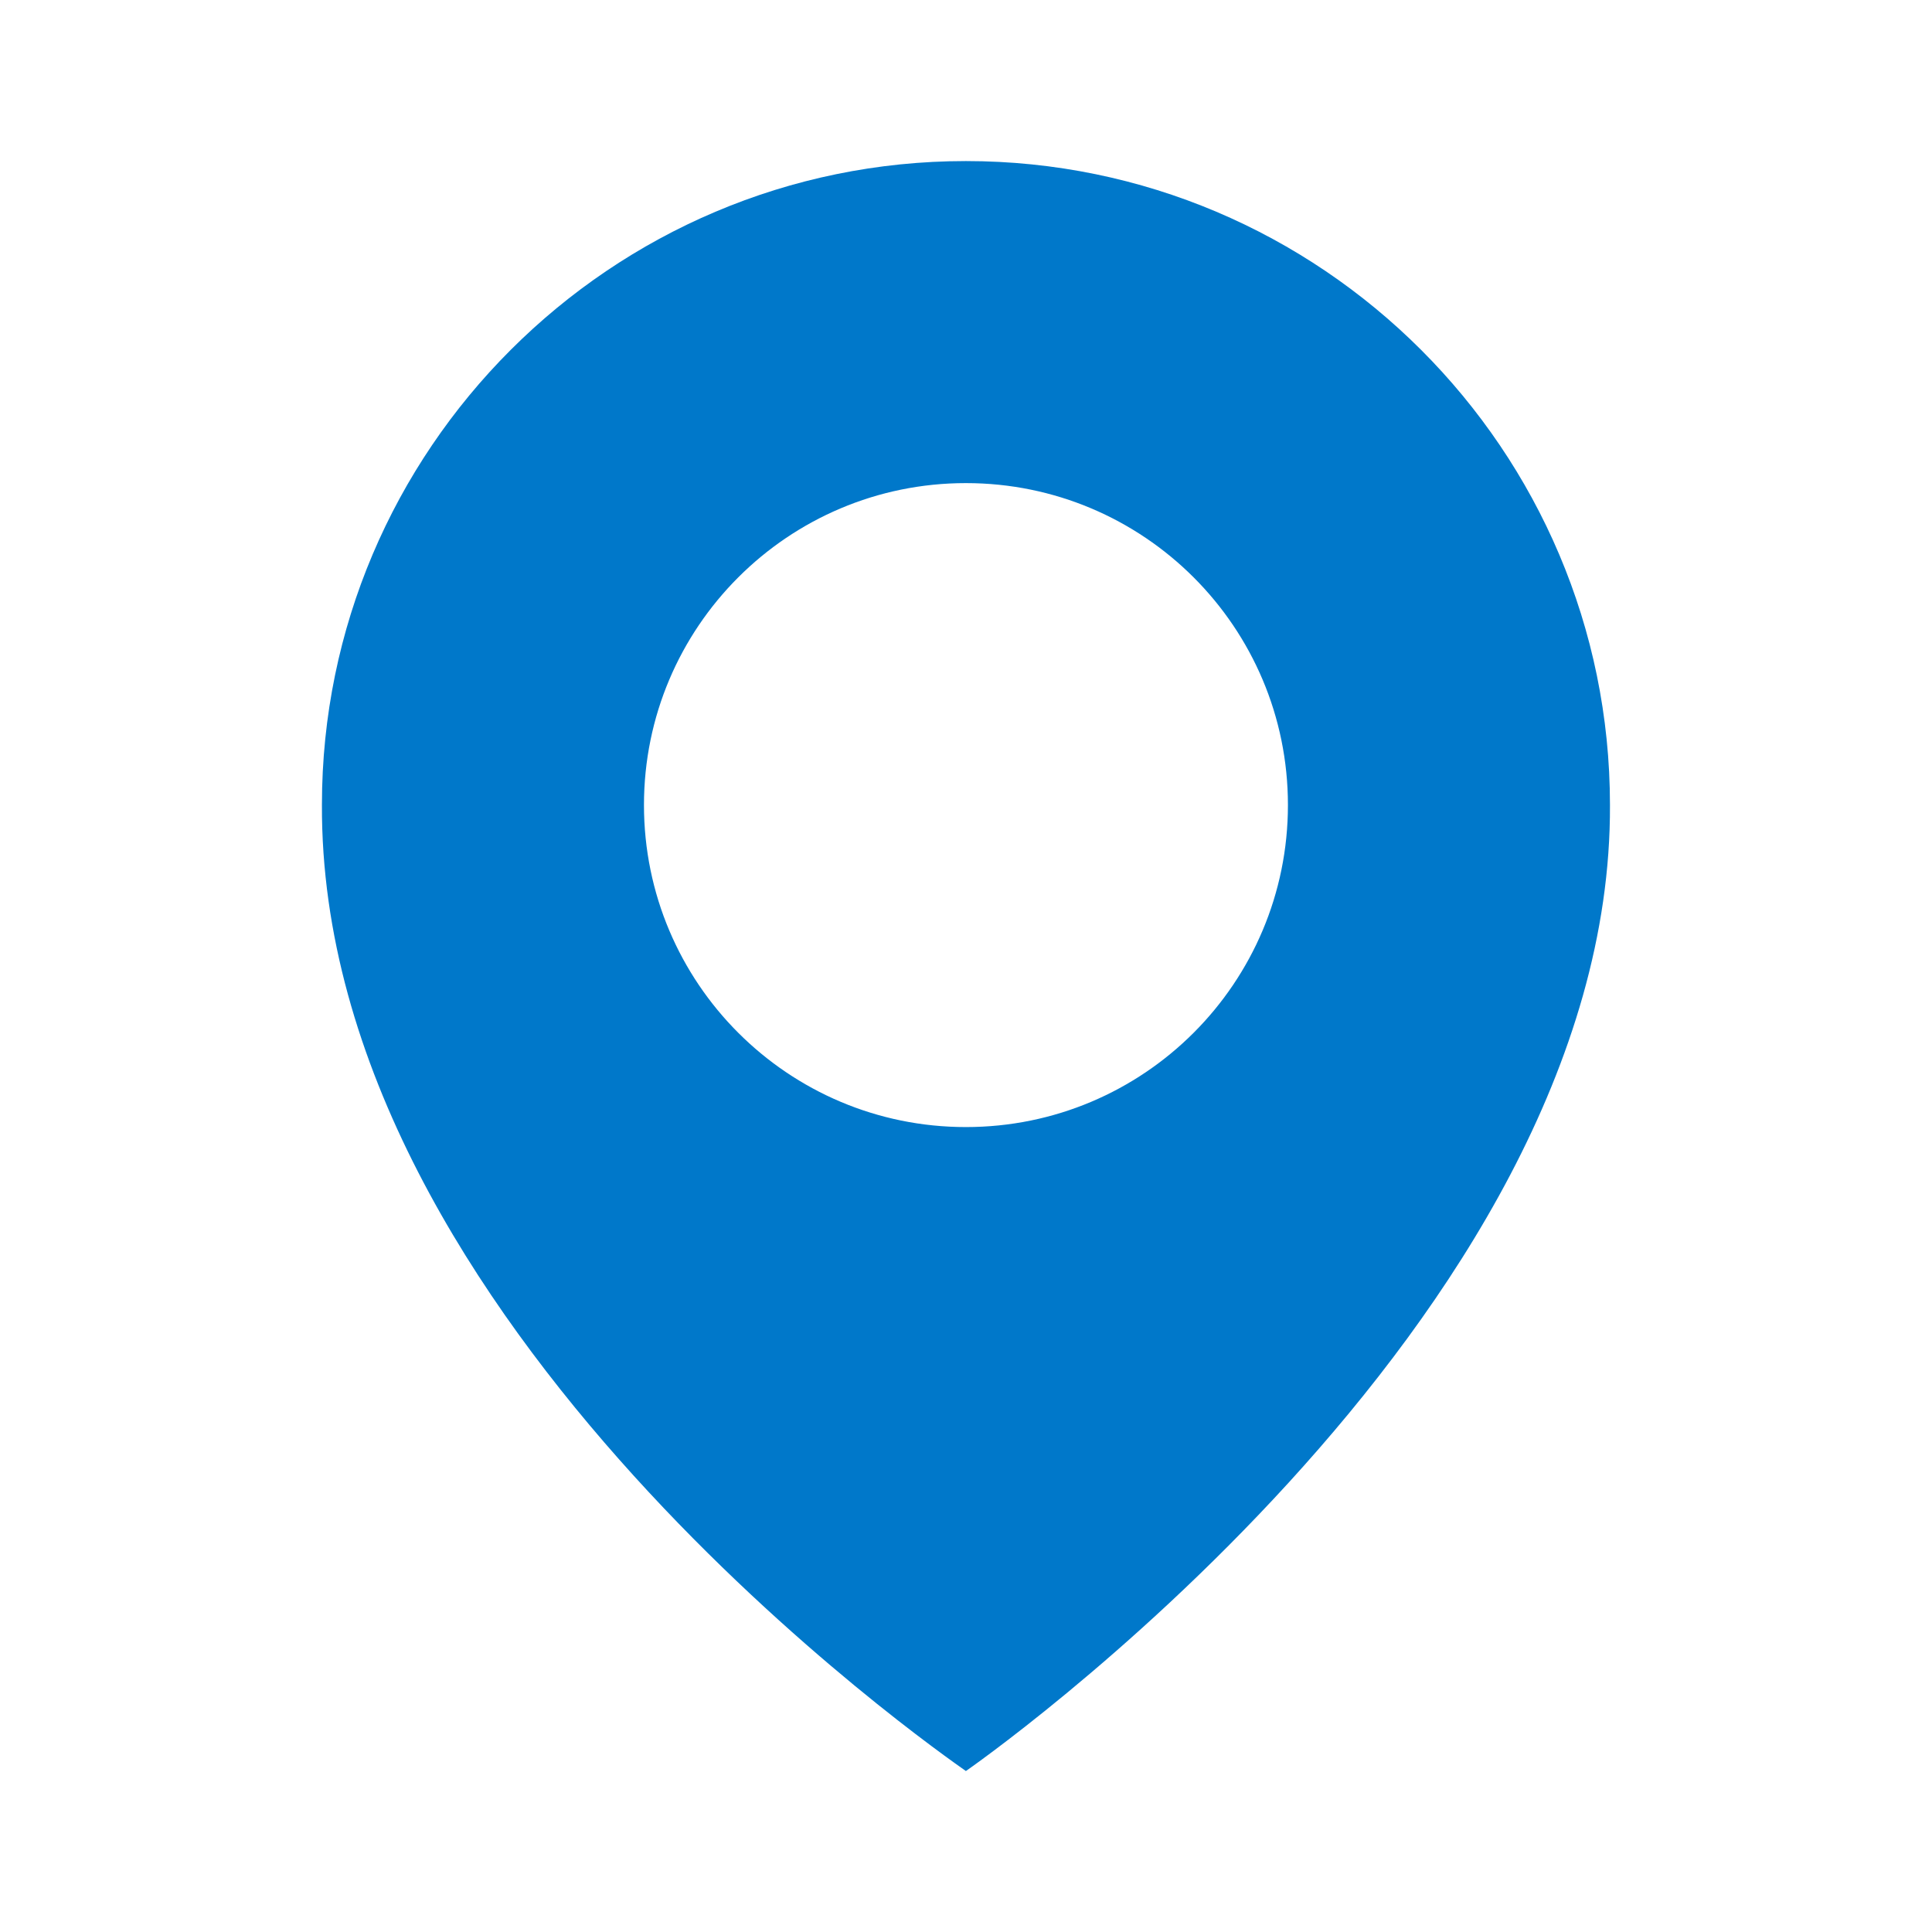
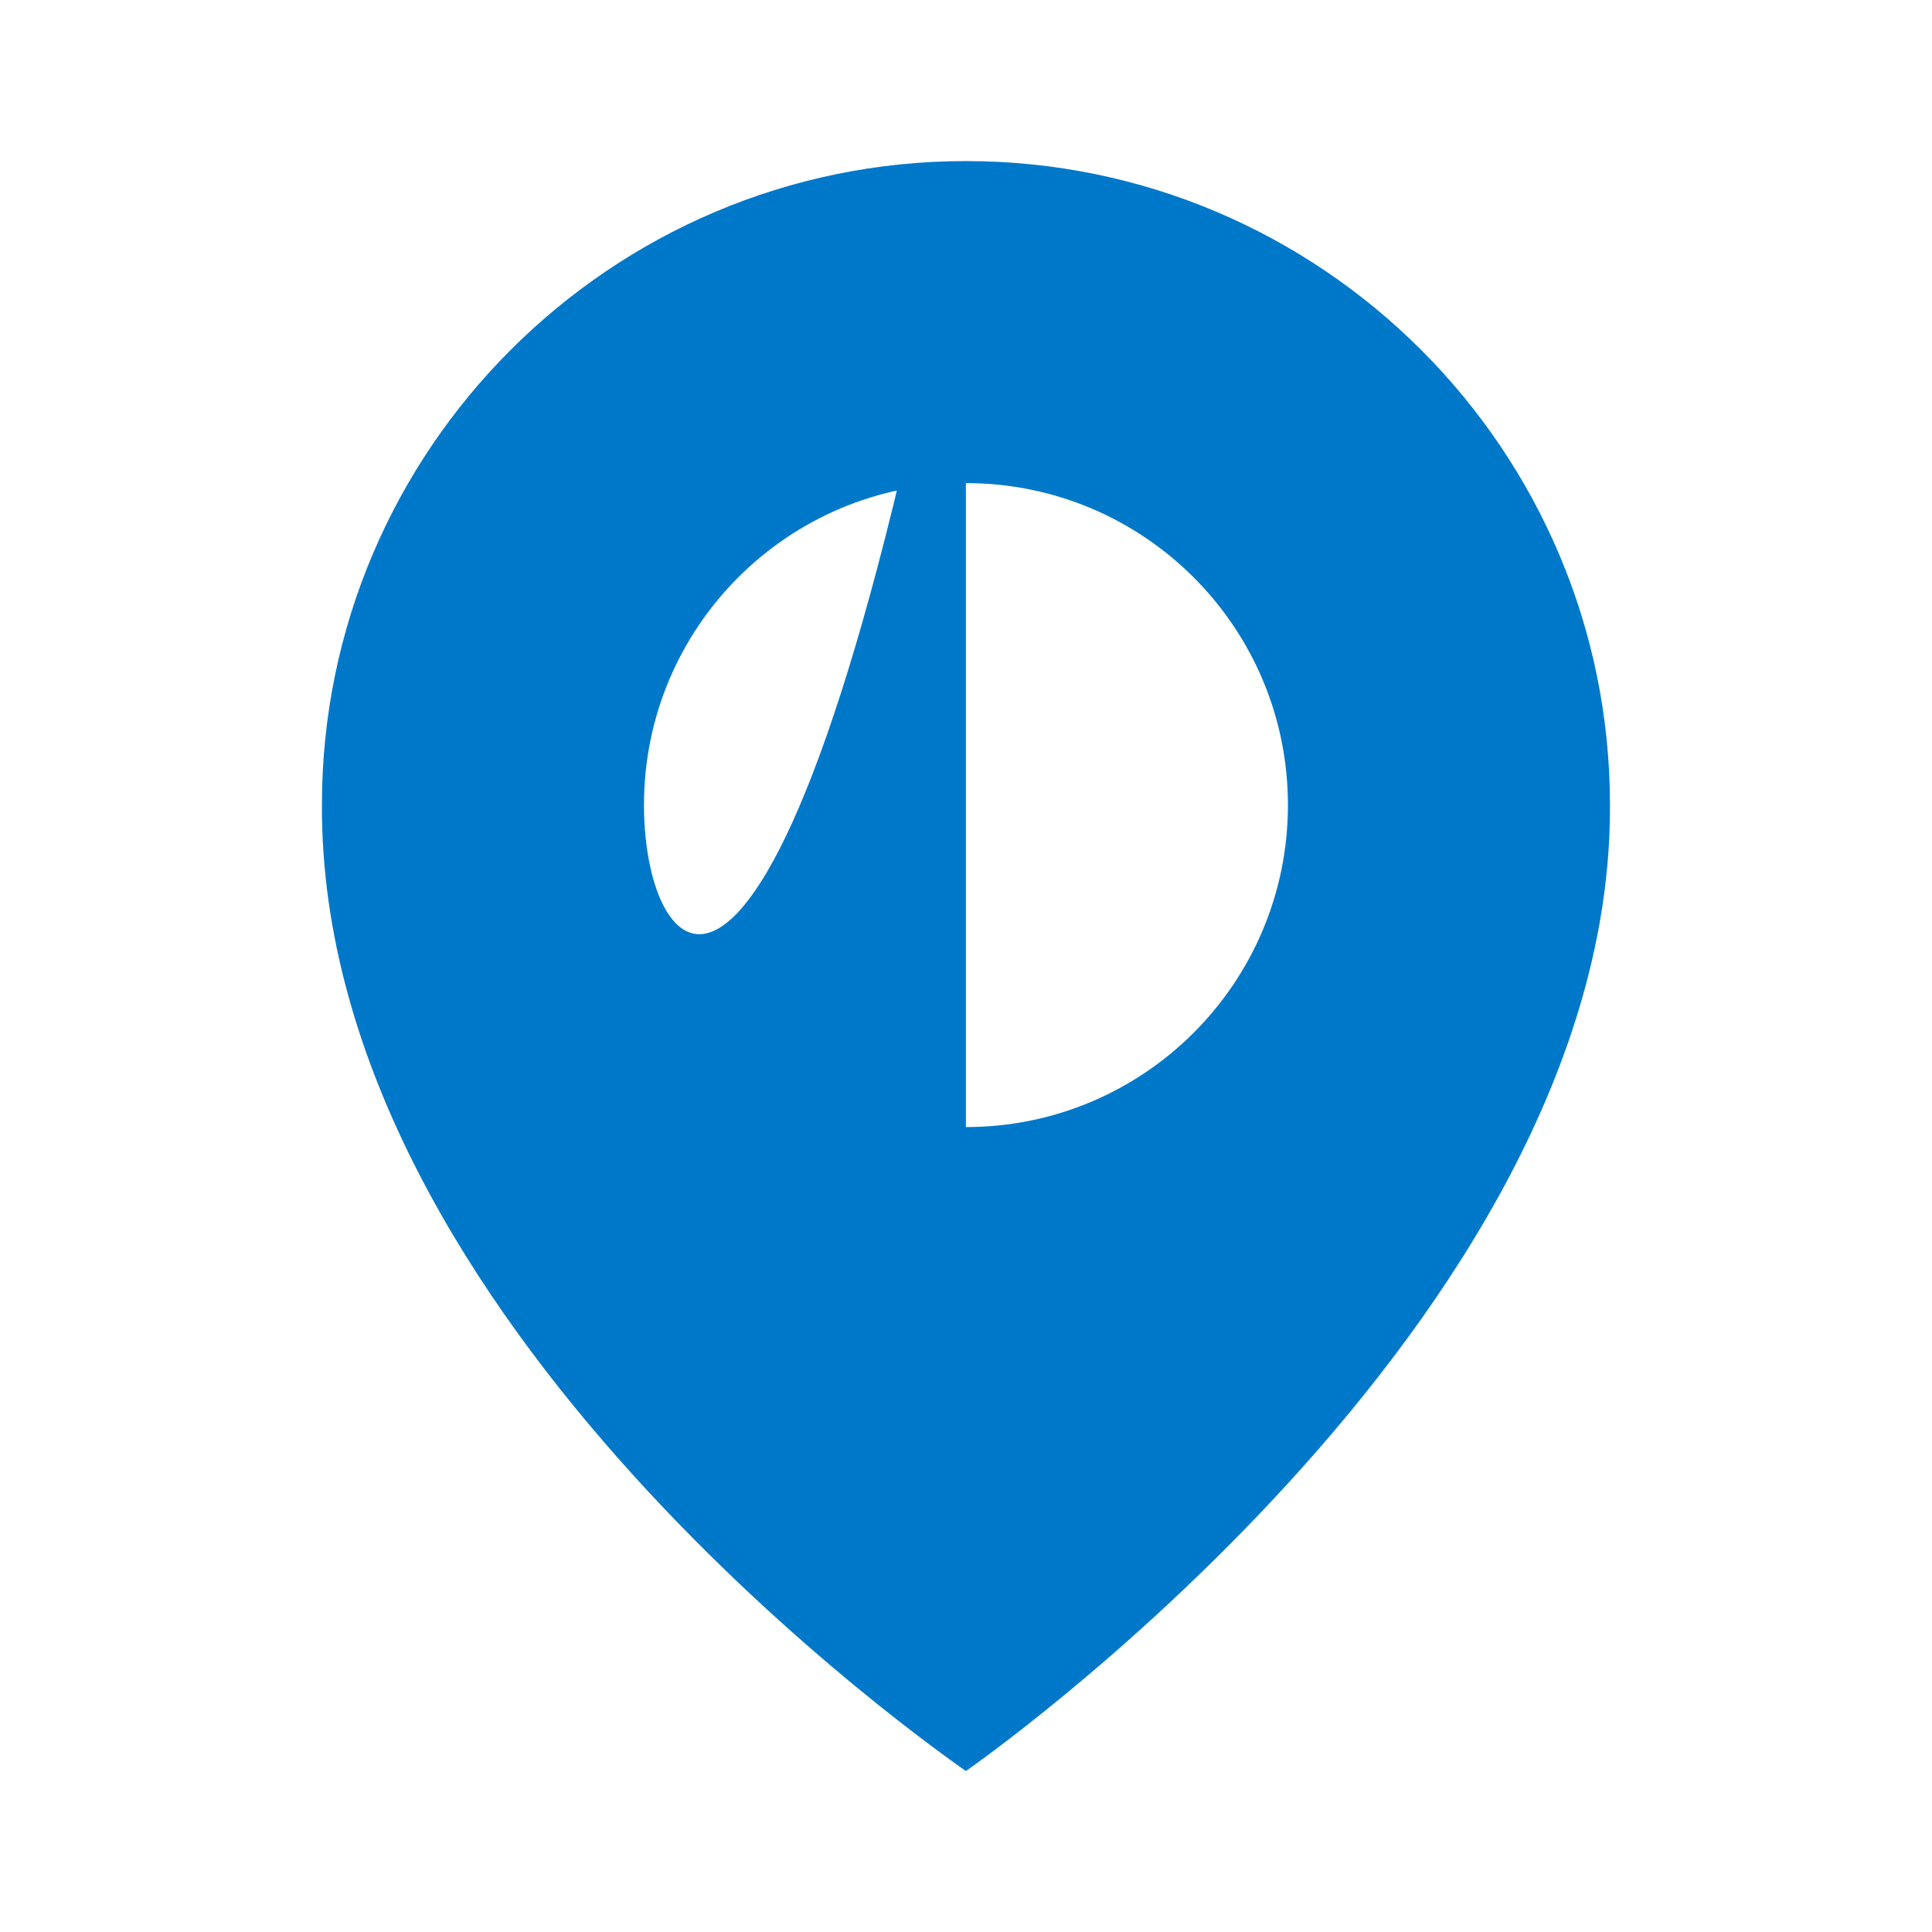
<svg xmlns="http://www.w3.org/2000/svg" width="19" height="19" viewBox="0 0 19 19" fill="none">
-   <path d="M9.499 1.584C6.007 1.584 3.166 4.425 3.166 7.913C3.143 13.016 9.259 17.246 9.499 17.417C9.499 17.417 15.856 13.016 15.833 7.917C15.833 4.425 12.992 1.584 9.499 1.584ZM9.499 11.084C7.75 11.084 6.333 9.667 6.333 7.917C6.333 6.168 7.75 4.751 9.499 4.751C11.249 4.751 12.666 6.168 12.666 7.917C12.666 9.667 11.249 11.084 9.499 11.084Z" fill="#0078CA" />
+   <path d="M9.499 1.584C6.007 1.584 3.166 4.425 3.166 7.913C3.143 13.016 9.259 17.246 9.499 17.417C9.499 17.417 15.856 13.016 15.833 7.917C15.833 4.425 12.992 1.584 9.499 1.584ZC7.75 11.084 6.333 9.667 6.333 7.917C6.333 6.168 7.75 4.751 9.499 4.751C11.249 4.751 12.666 6.168 12.666 7.917C12.666 9.667 11.249 11.084 9.499 11.084Z" fill="#0078CA" />
</svg>